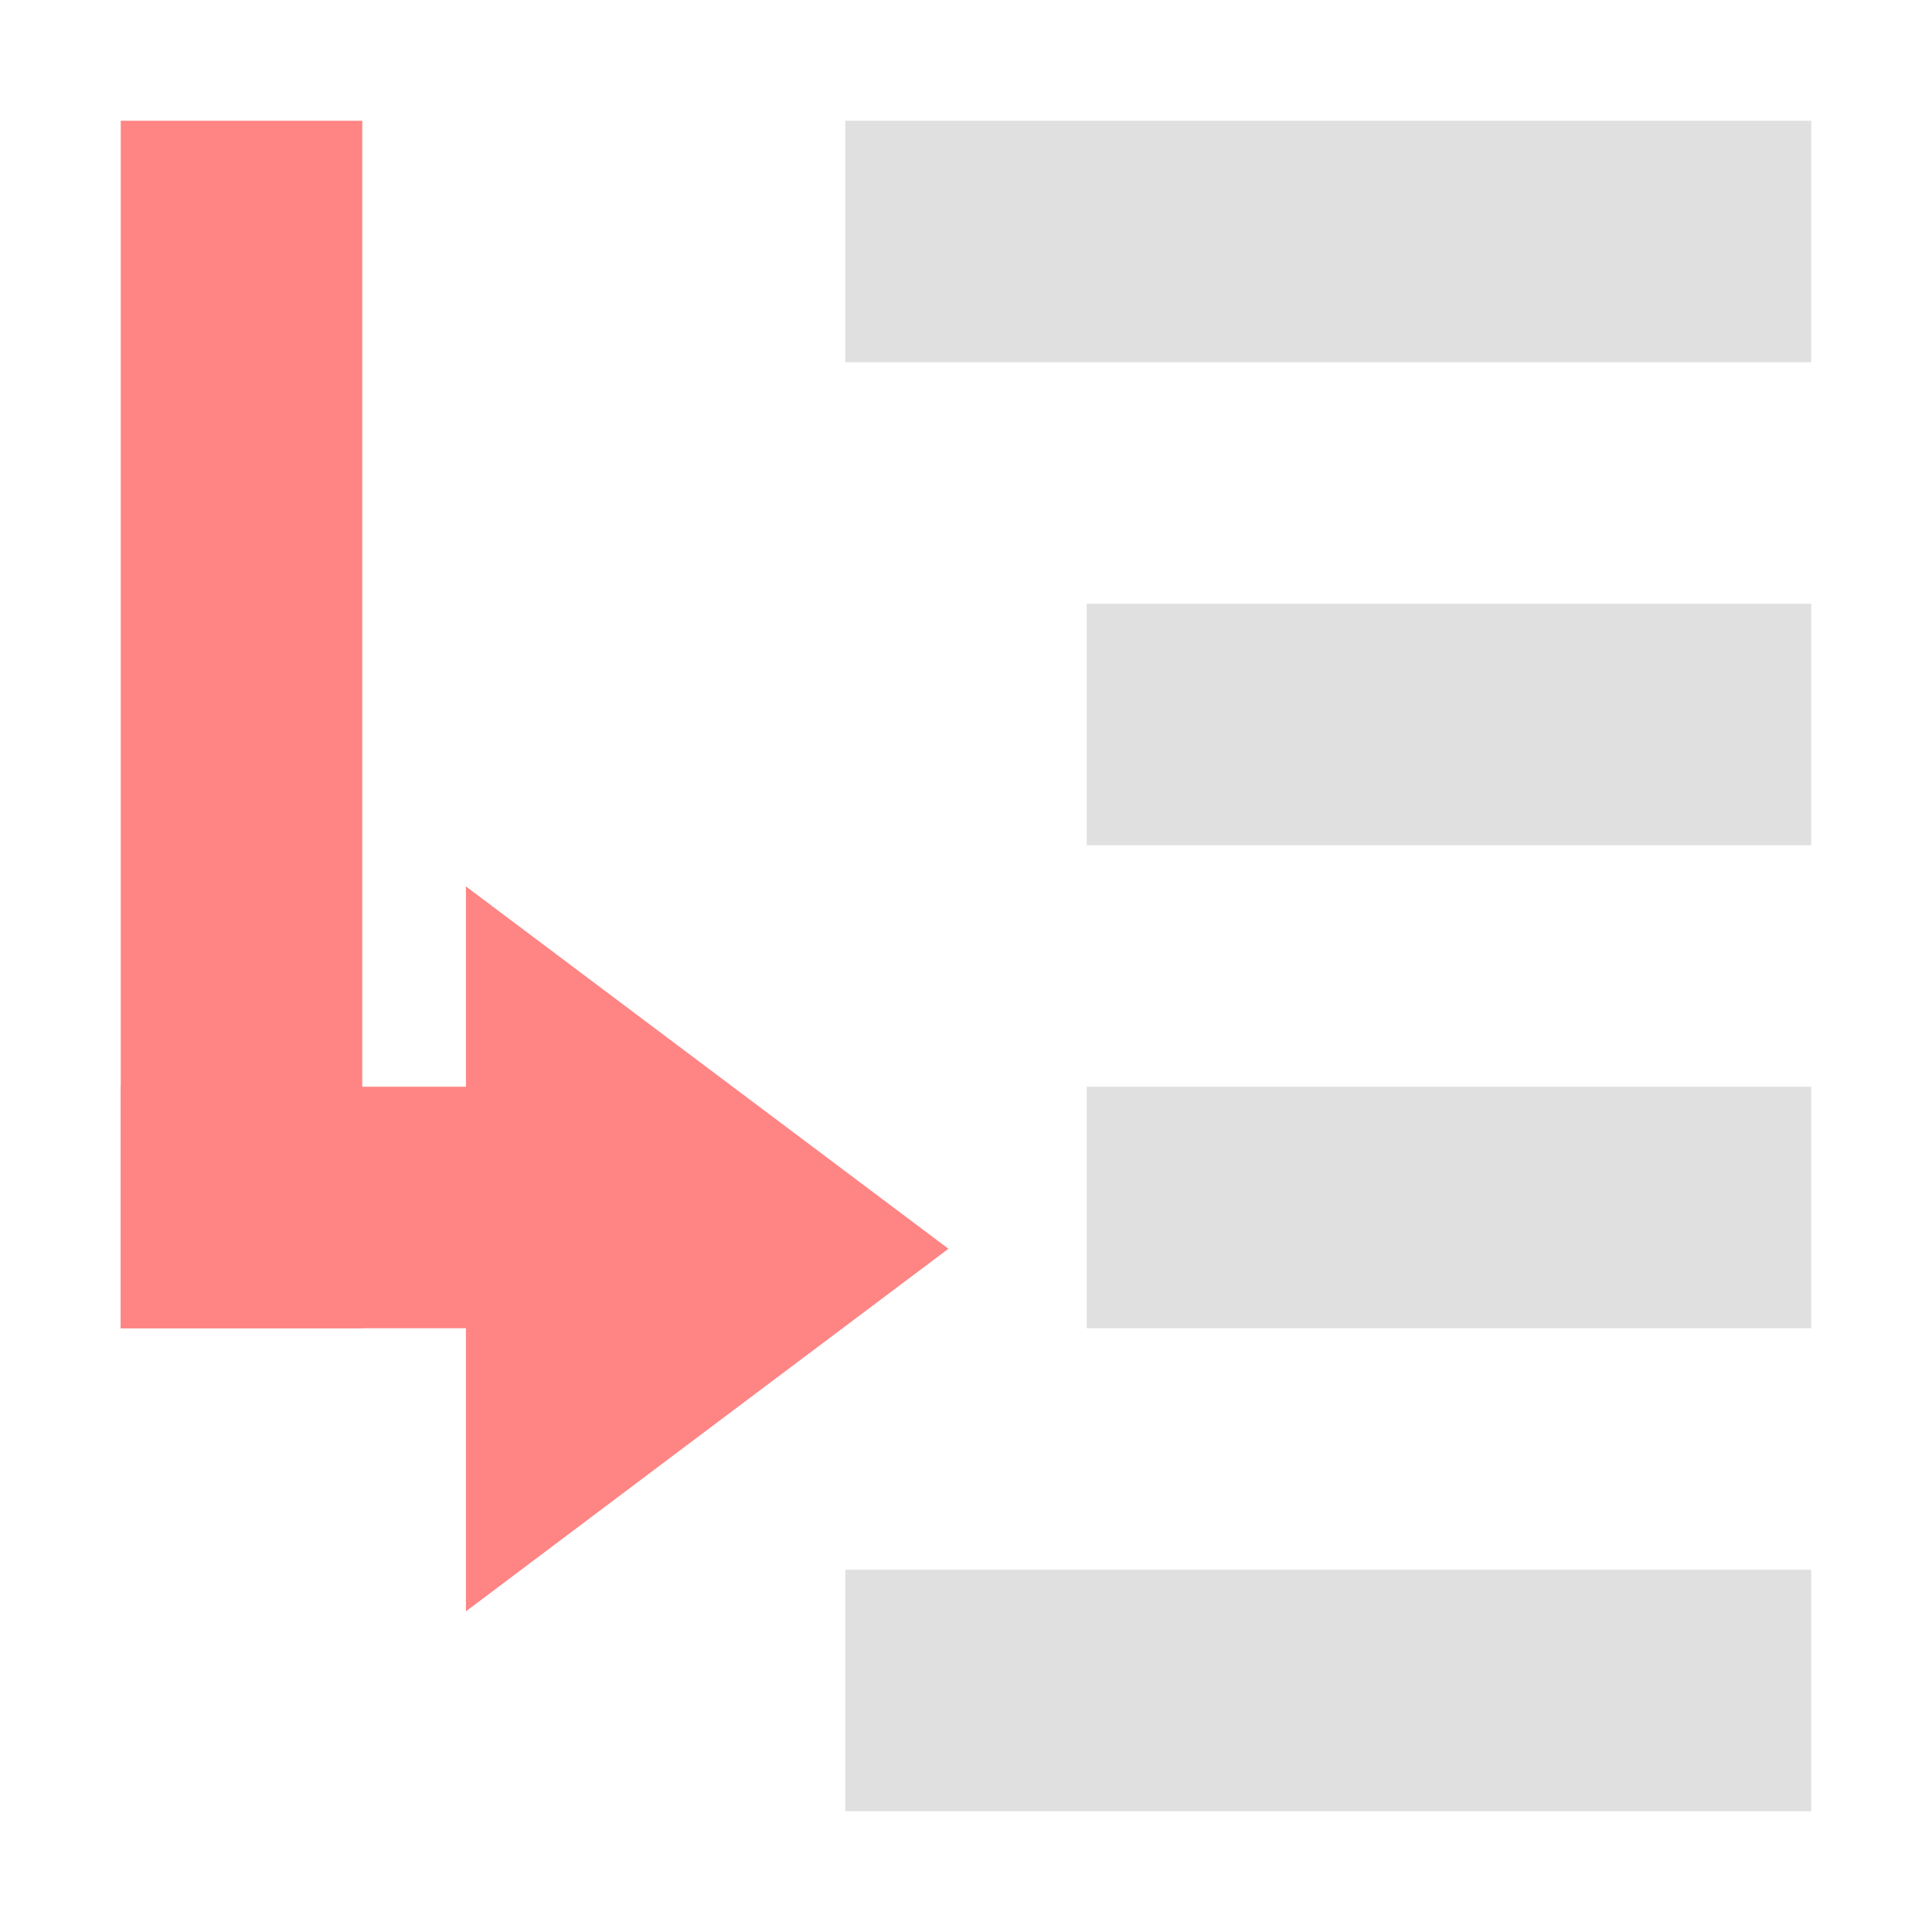
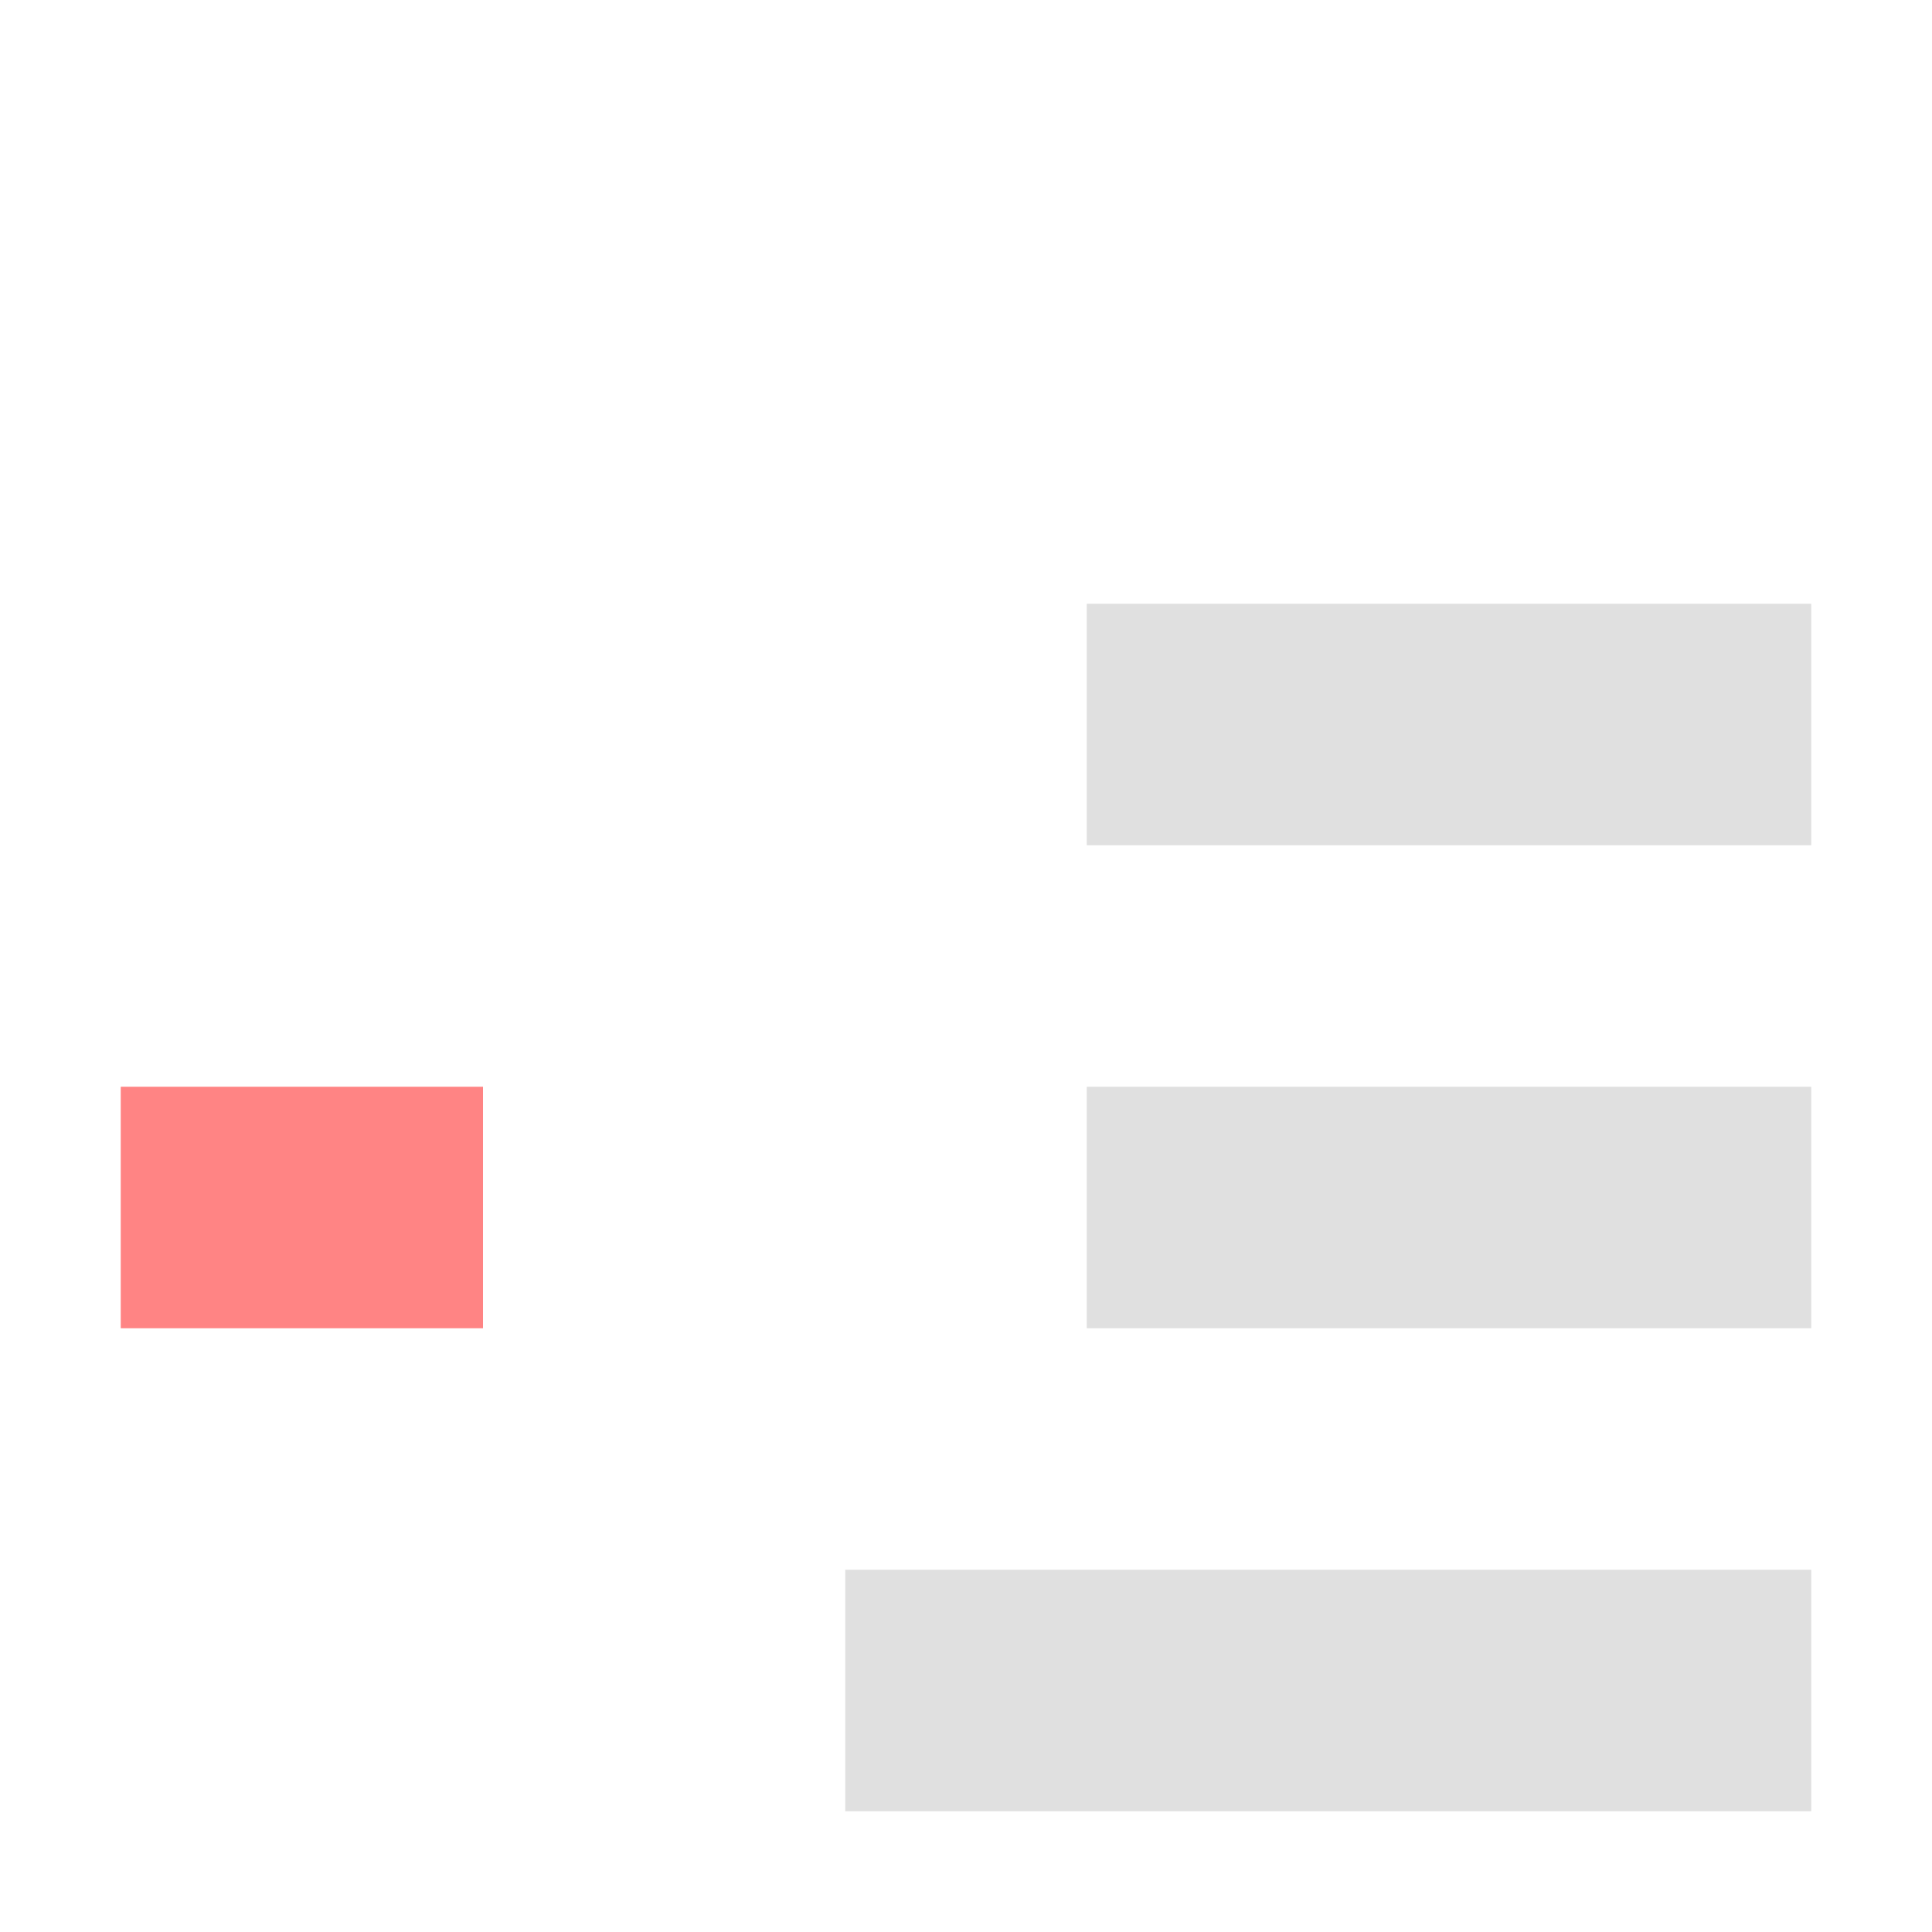
<svg xmlns="http://www.w3.org/2000/svg" width="16" height="16" version="1.1" viewBox="0 0 16 16">
  <g transform="translate(0 -1036.4)">
-     <rect transform="rotate(90)" x="1037.4" y="-3" width="10" height="2" fill="#ff8484" />
    <g transform="matrix(-.571 0 0 .667 -2 354.46)" fill="#ff8484">
-       <path transform="matrix(0 1.441 1.294 0 1331.1 1030.7)" d="m8.123-1036.6h-3.123-3.123l1.561-2.704 1.561-2.704 1.561 2.704z" fill="#ff8484" />
-     </g>
-     <rect x="7" y="1037.4" width="8" height="2" fill="#e0e0e0" />
+       </g>
    <rect x="9" y="1041.4" width="6" height="2" fill="#e0e0e0" />
    <rect x="9" y="1045.4" width="6" height="2" fill="#e0e0e0" />
    <rect x="7" y="1049.4" width="8" height="2" fill="#e0e0e0" />
    <rect transform="rotate(90)" x="1045.4" y="-4" width="2" height="3" fill="#ff8484" />
  </g>
</svg>